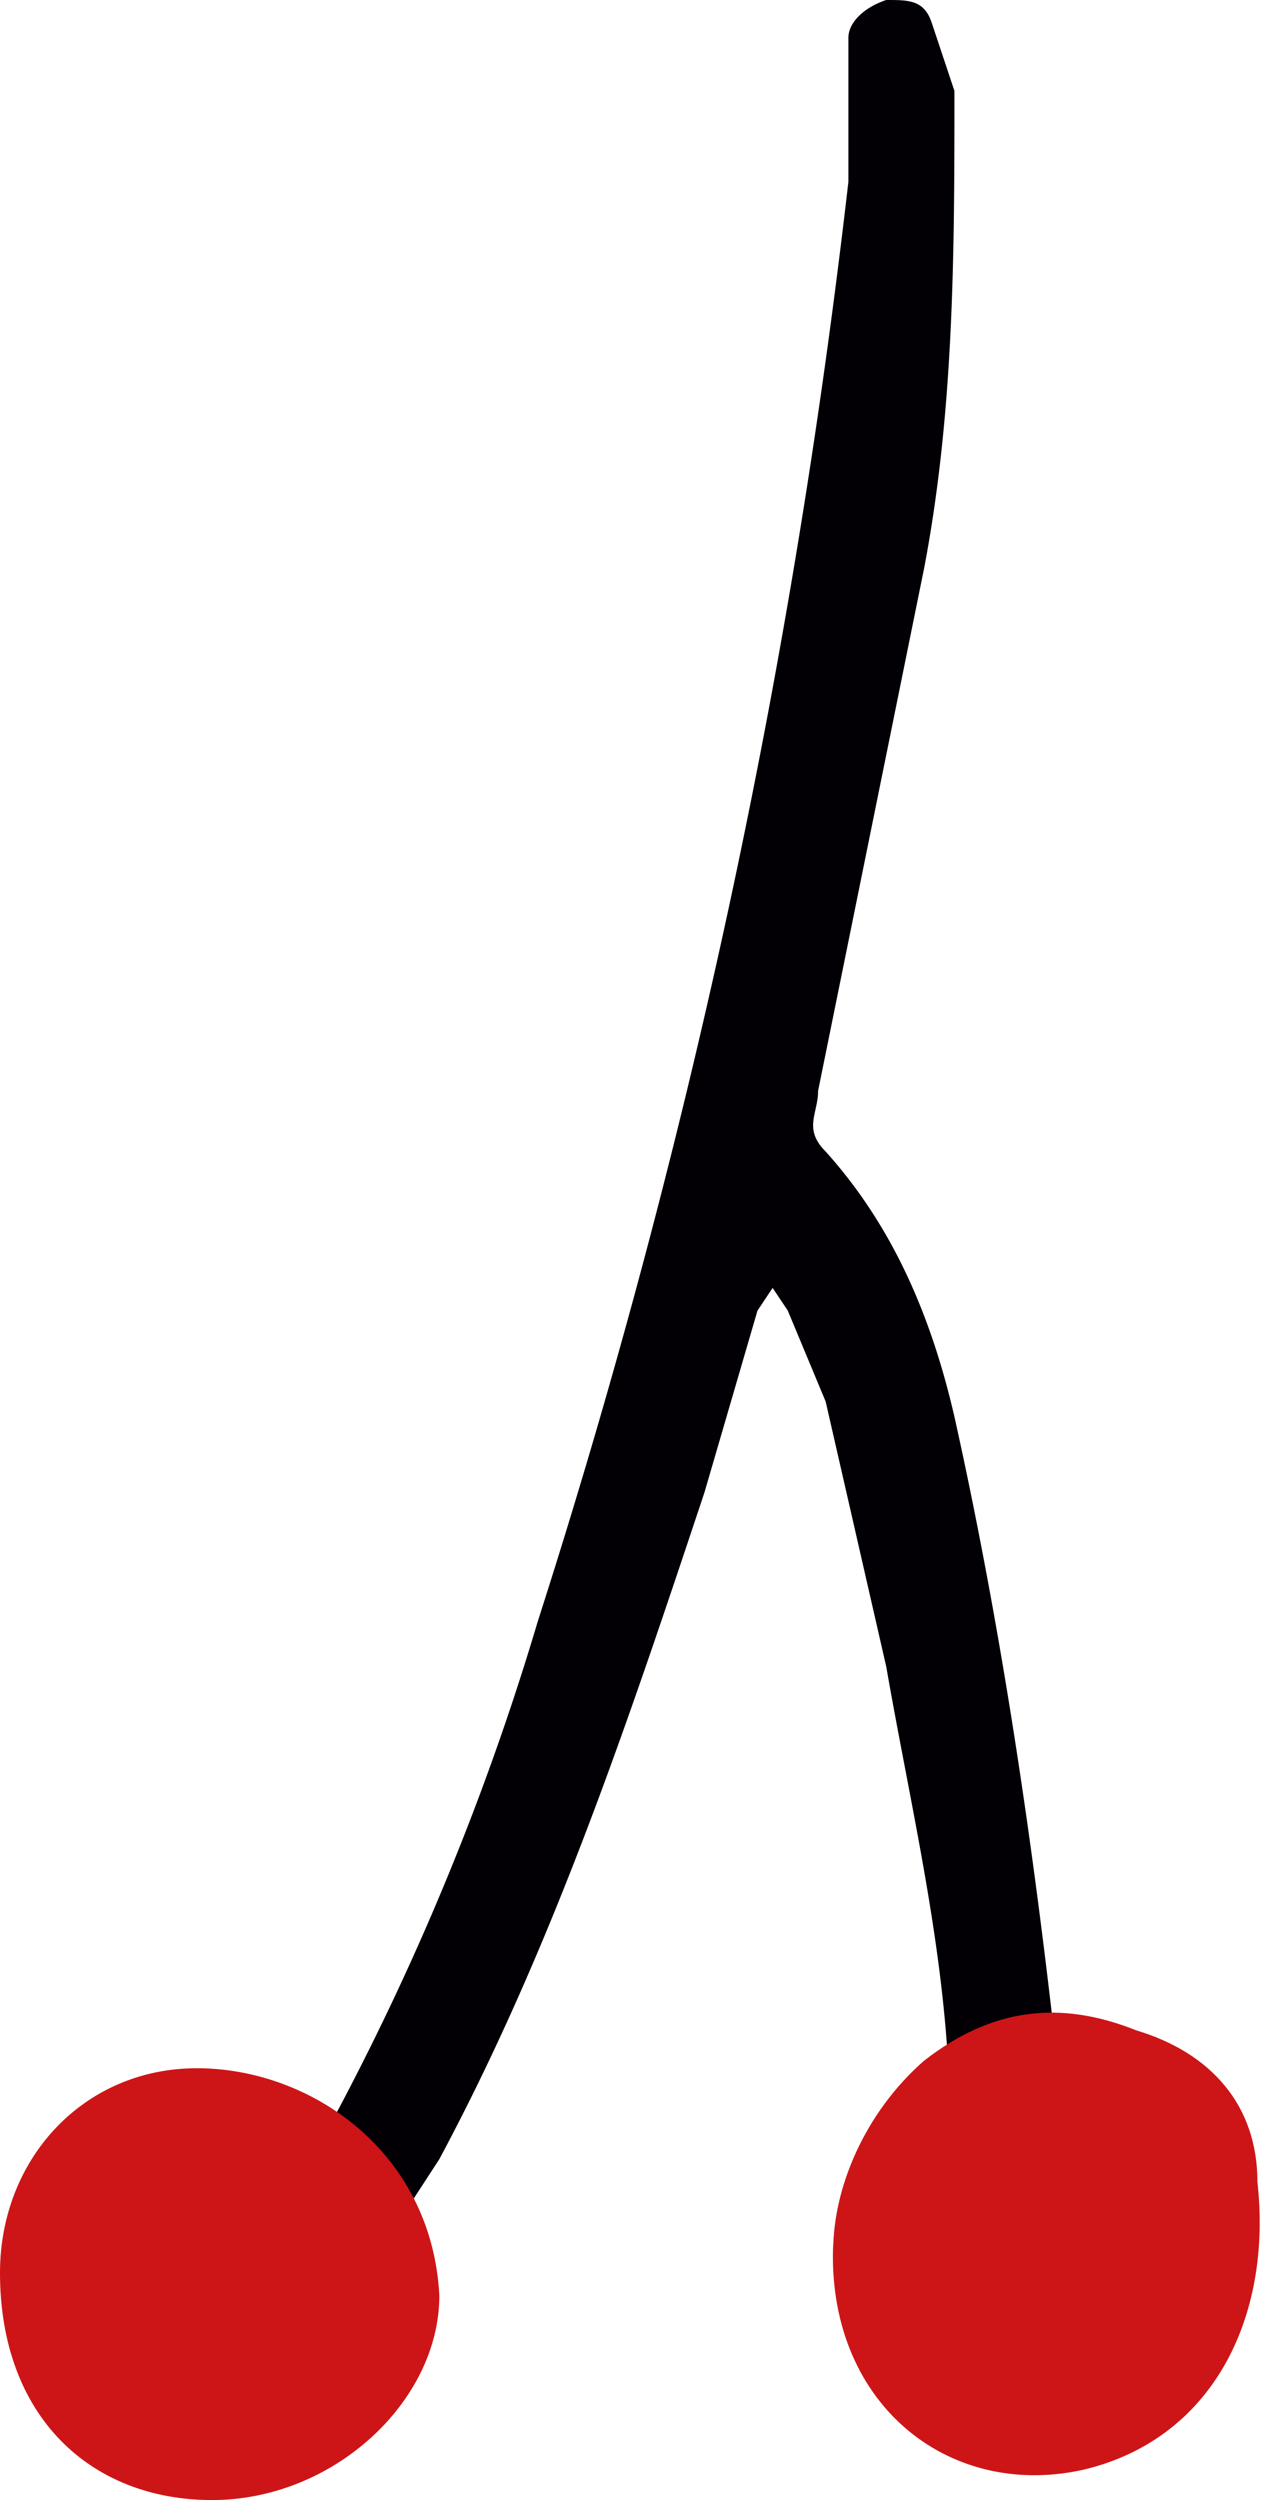
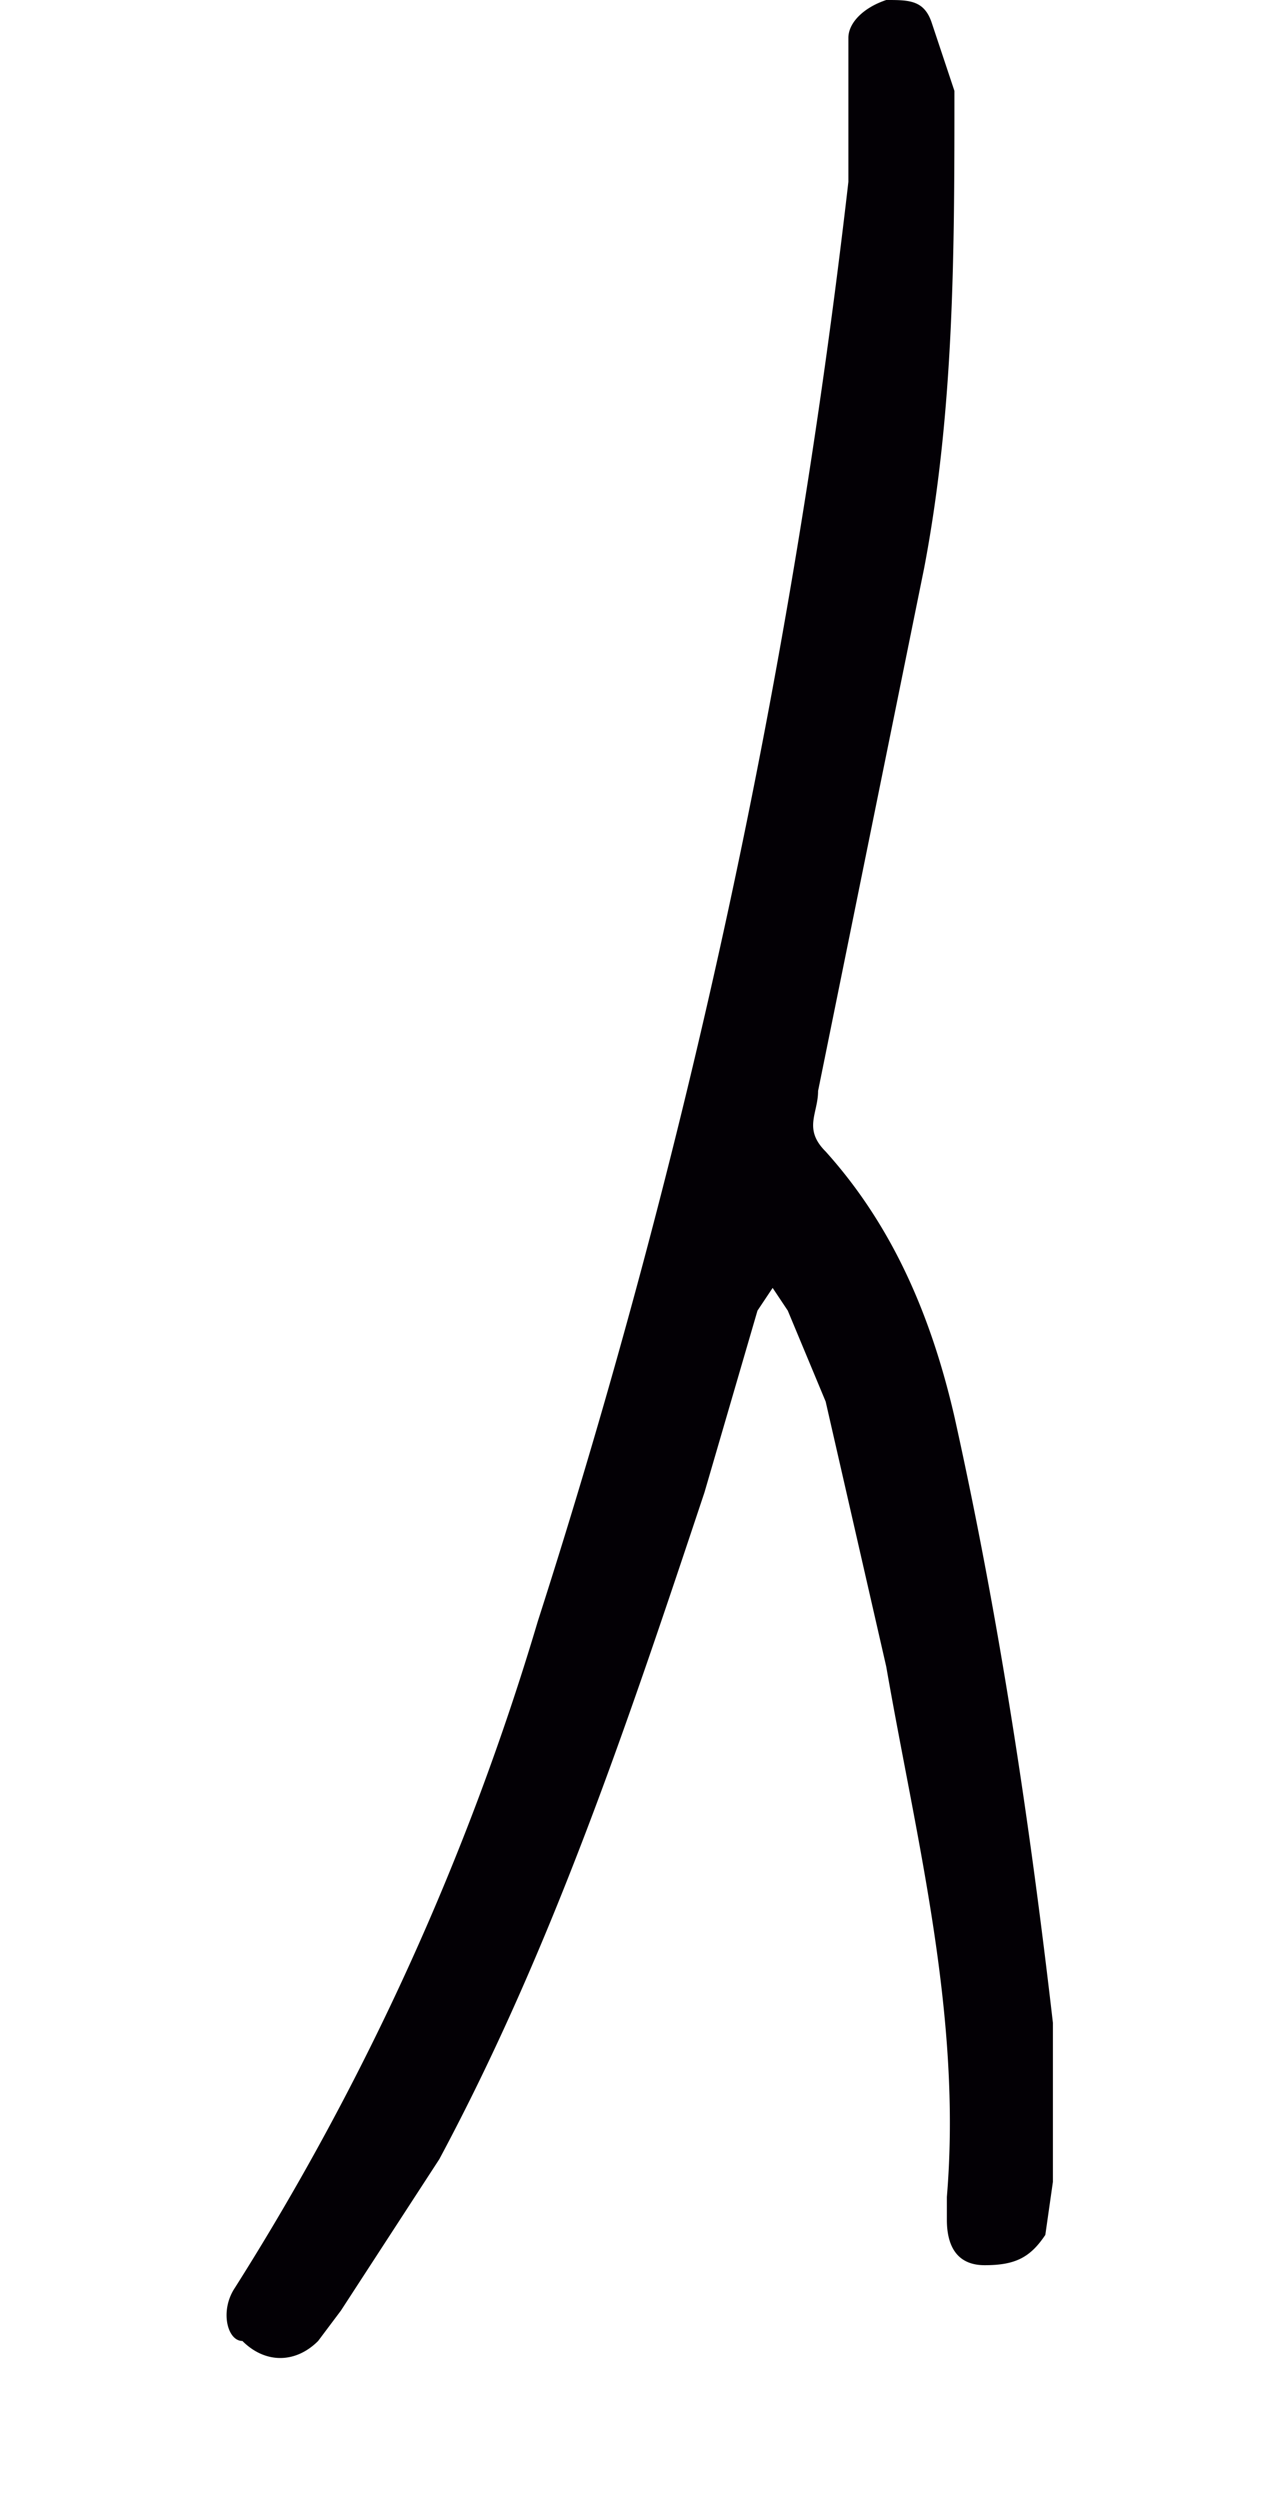
<svg xmlns="http://www.w3.org/2000/svg" id="Layer_2" width="16.7" height="33">
  <defs>
    <style>.cls-1{fill:#cd1517;stroke-width:0}</style>
  </defs>
  <g id="Layer_2-2">
    <path d="M11.2 2.5v-2c0-.2.2-.4.5-.5.3 0 .5 0 .6.3l.3.9c0 2.1 0 4.2-.4 6.3l-1.4 6.9c0 .3-.2.5.1.8.9 1 1.4 2.2 1.7 3.5.6 2.7 1 5.4 1.3 8v2.1l-.1.7c-.2.3-.4.4-.8.4s-.5-.3-.5-.6V29c.2-2.4-.4-4.7-.8-7l-.8-3.5-.5-1.2-.2-.3-.2.3-.7 2.4c-1 3-2 6-3.5 8.8l-1.3 2-.3.4c-.3.3-.7.3-1 0-.2 0-.3-.4-.1-.7a35.2 35.2 0 0 0 4-8.8 99.2 99.2 0 0 0 4.1-19" style="fill:#030005;stroke-width:0" />
-     <path class="cls-1" d="M11 29.7c0-.8.4-1.8 1.2-2.5.9-.7 1.8-.8 2.8-.4 1 .3 1.6 1 1.6 2 .2 1.8-.6 3.4-2.3 3.8-1.8.4-3.4-.9-3.3-3M2.6 27.3c1.5 0 3.1 1.1 3.2 3 0 1.4-1.4 2.7-3 2.7S0 31.9 0 30c0-1.5 1.1-2.7 2.6-2.7" />
  </g>
</svg>